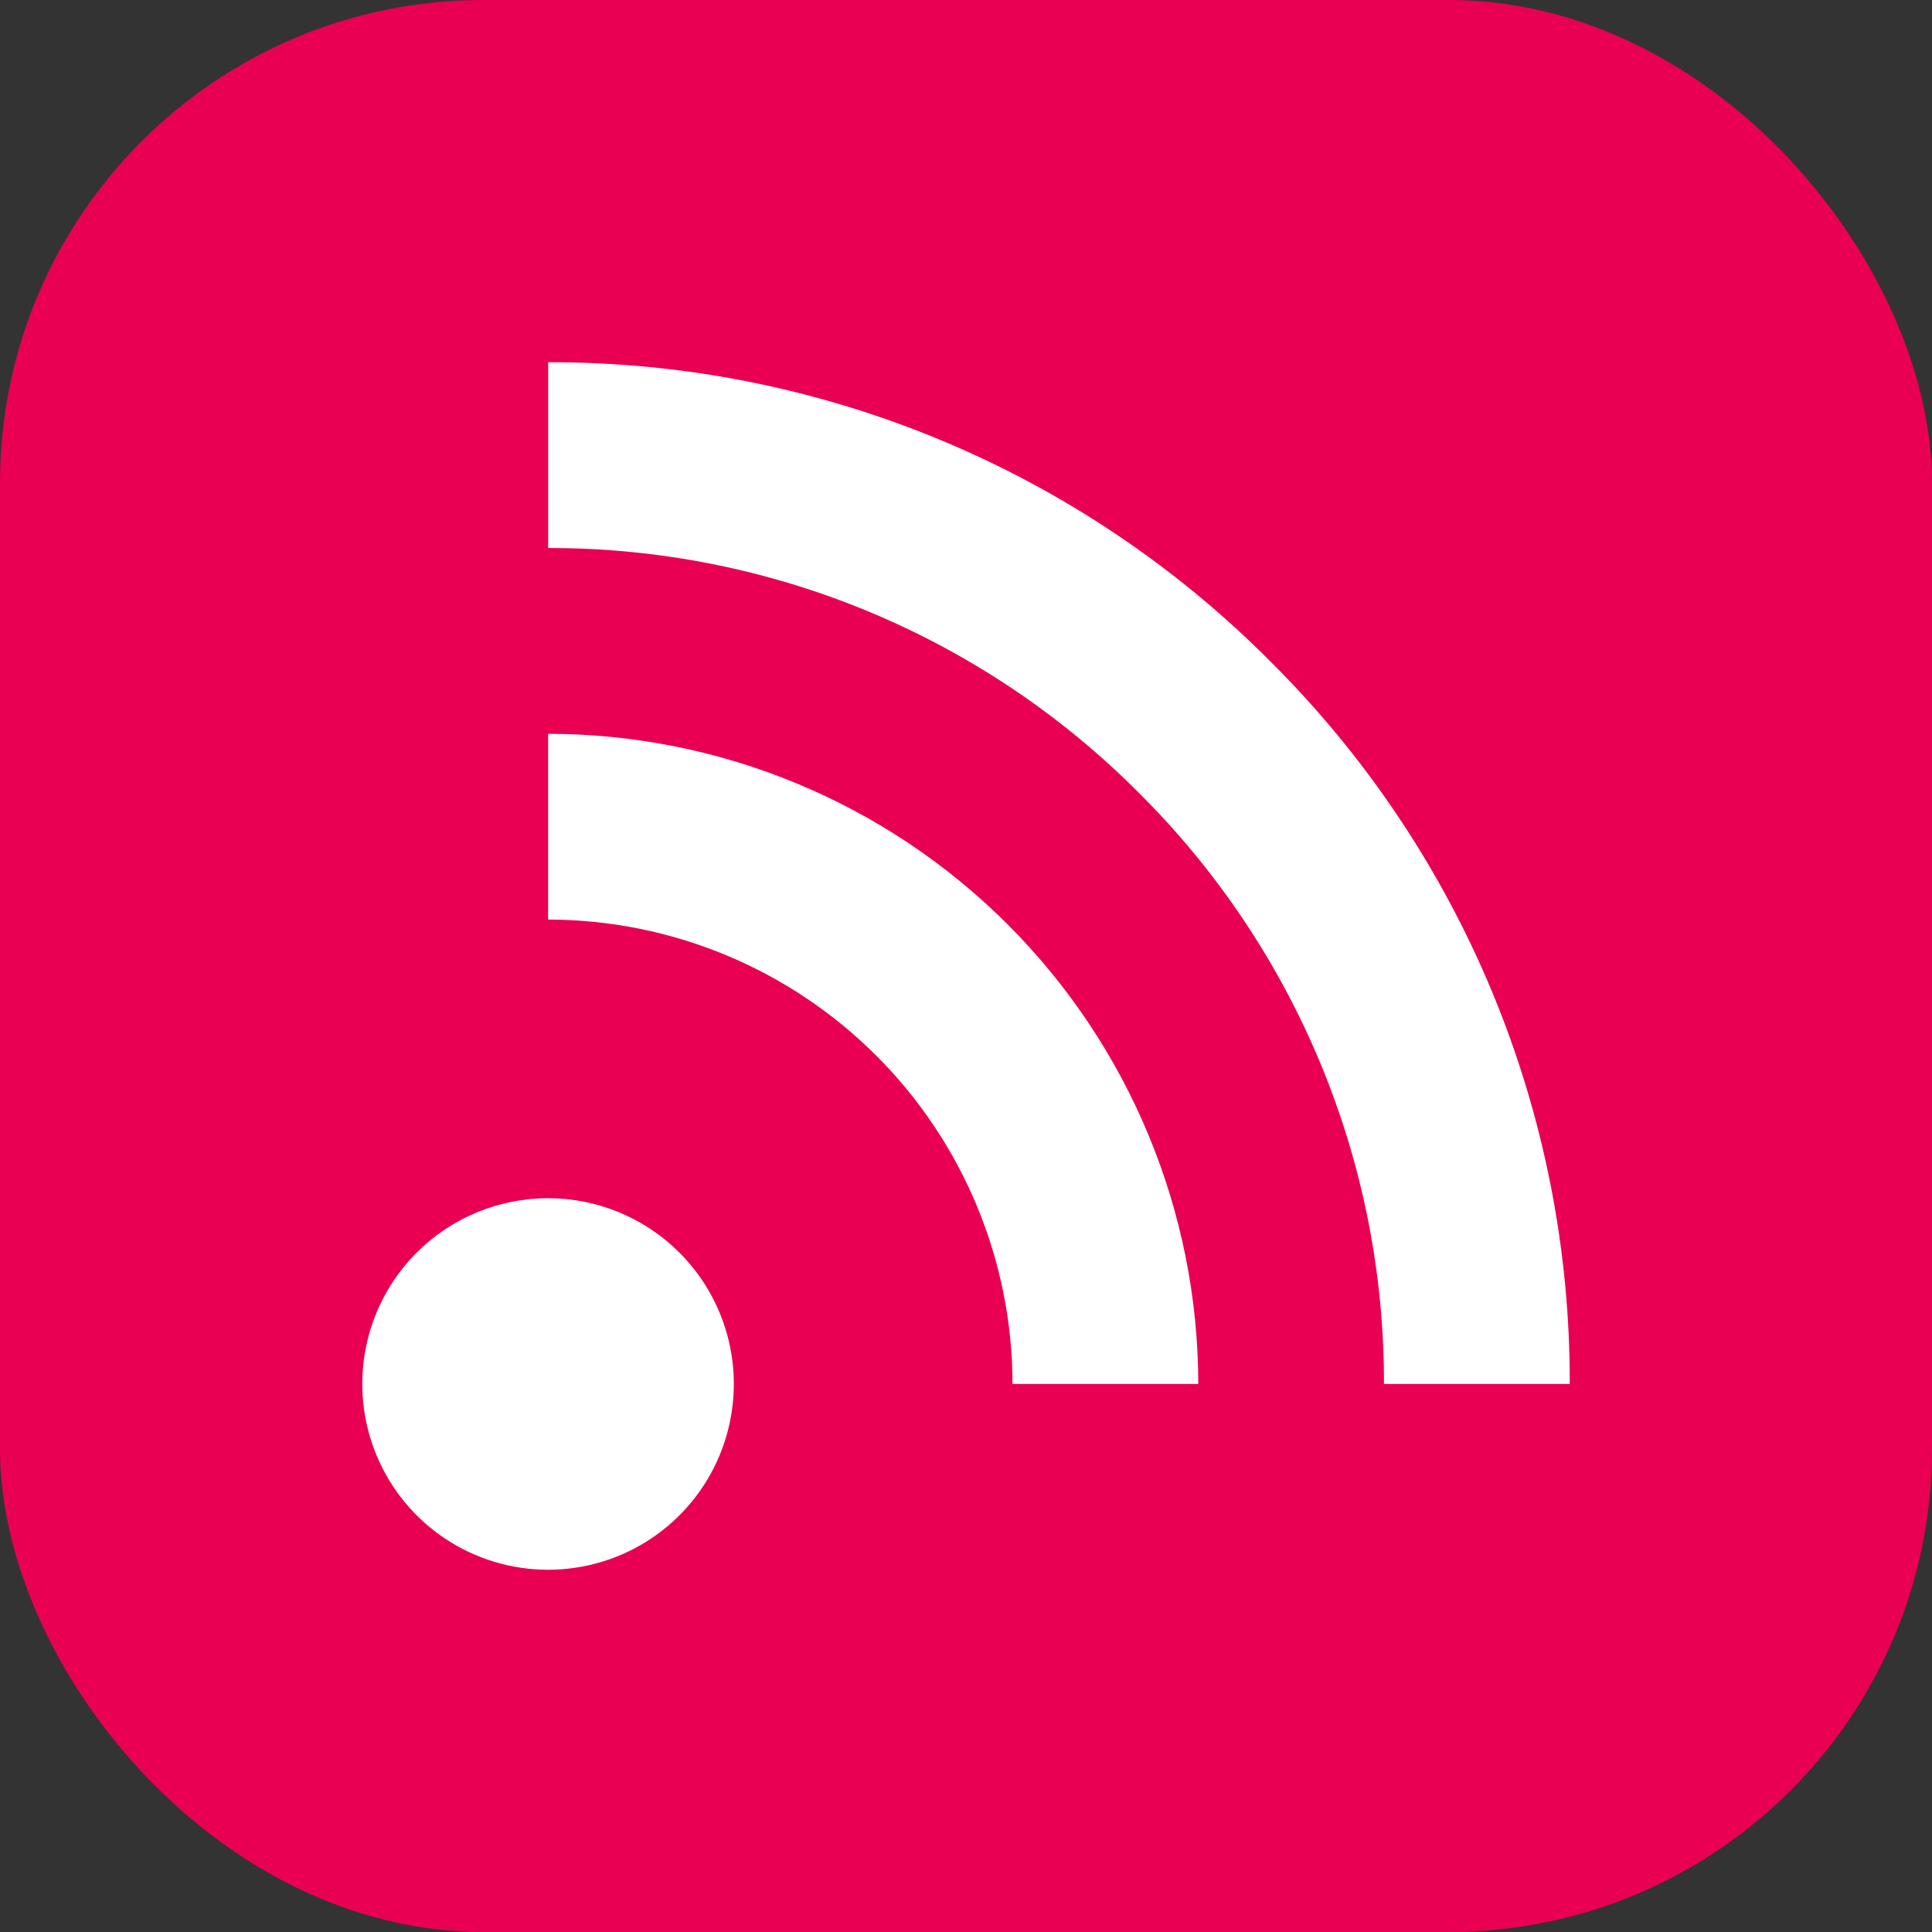
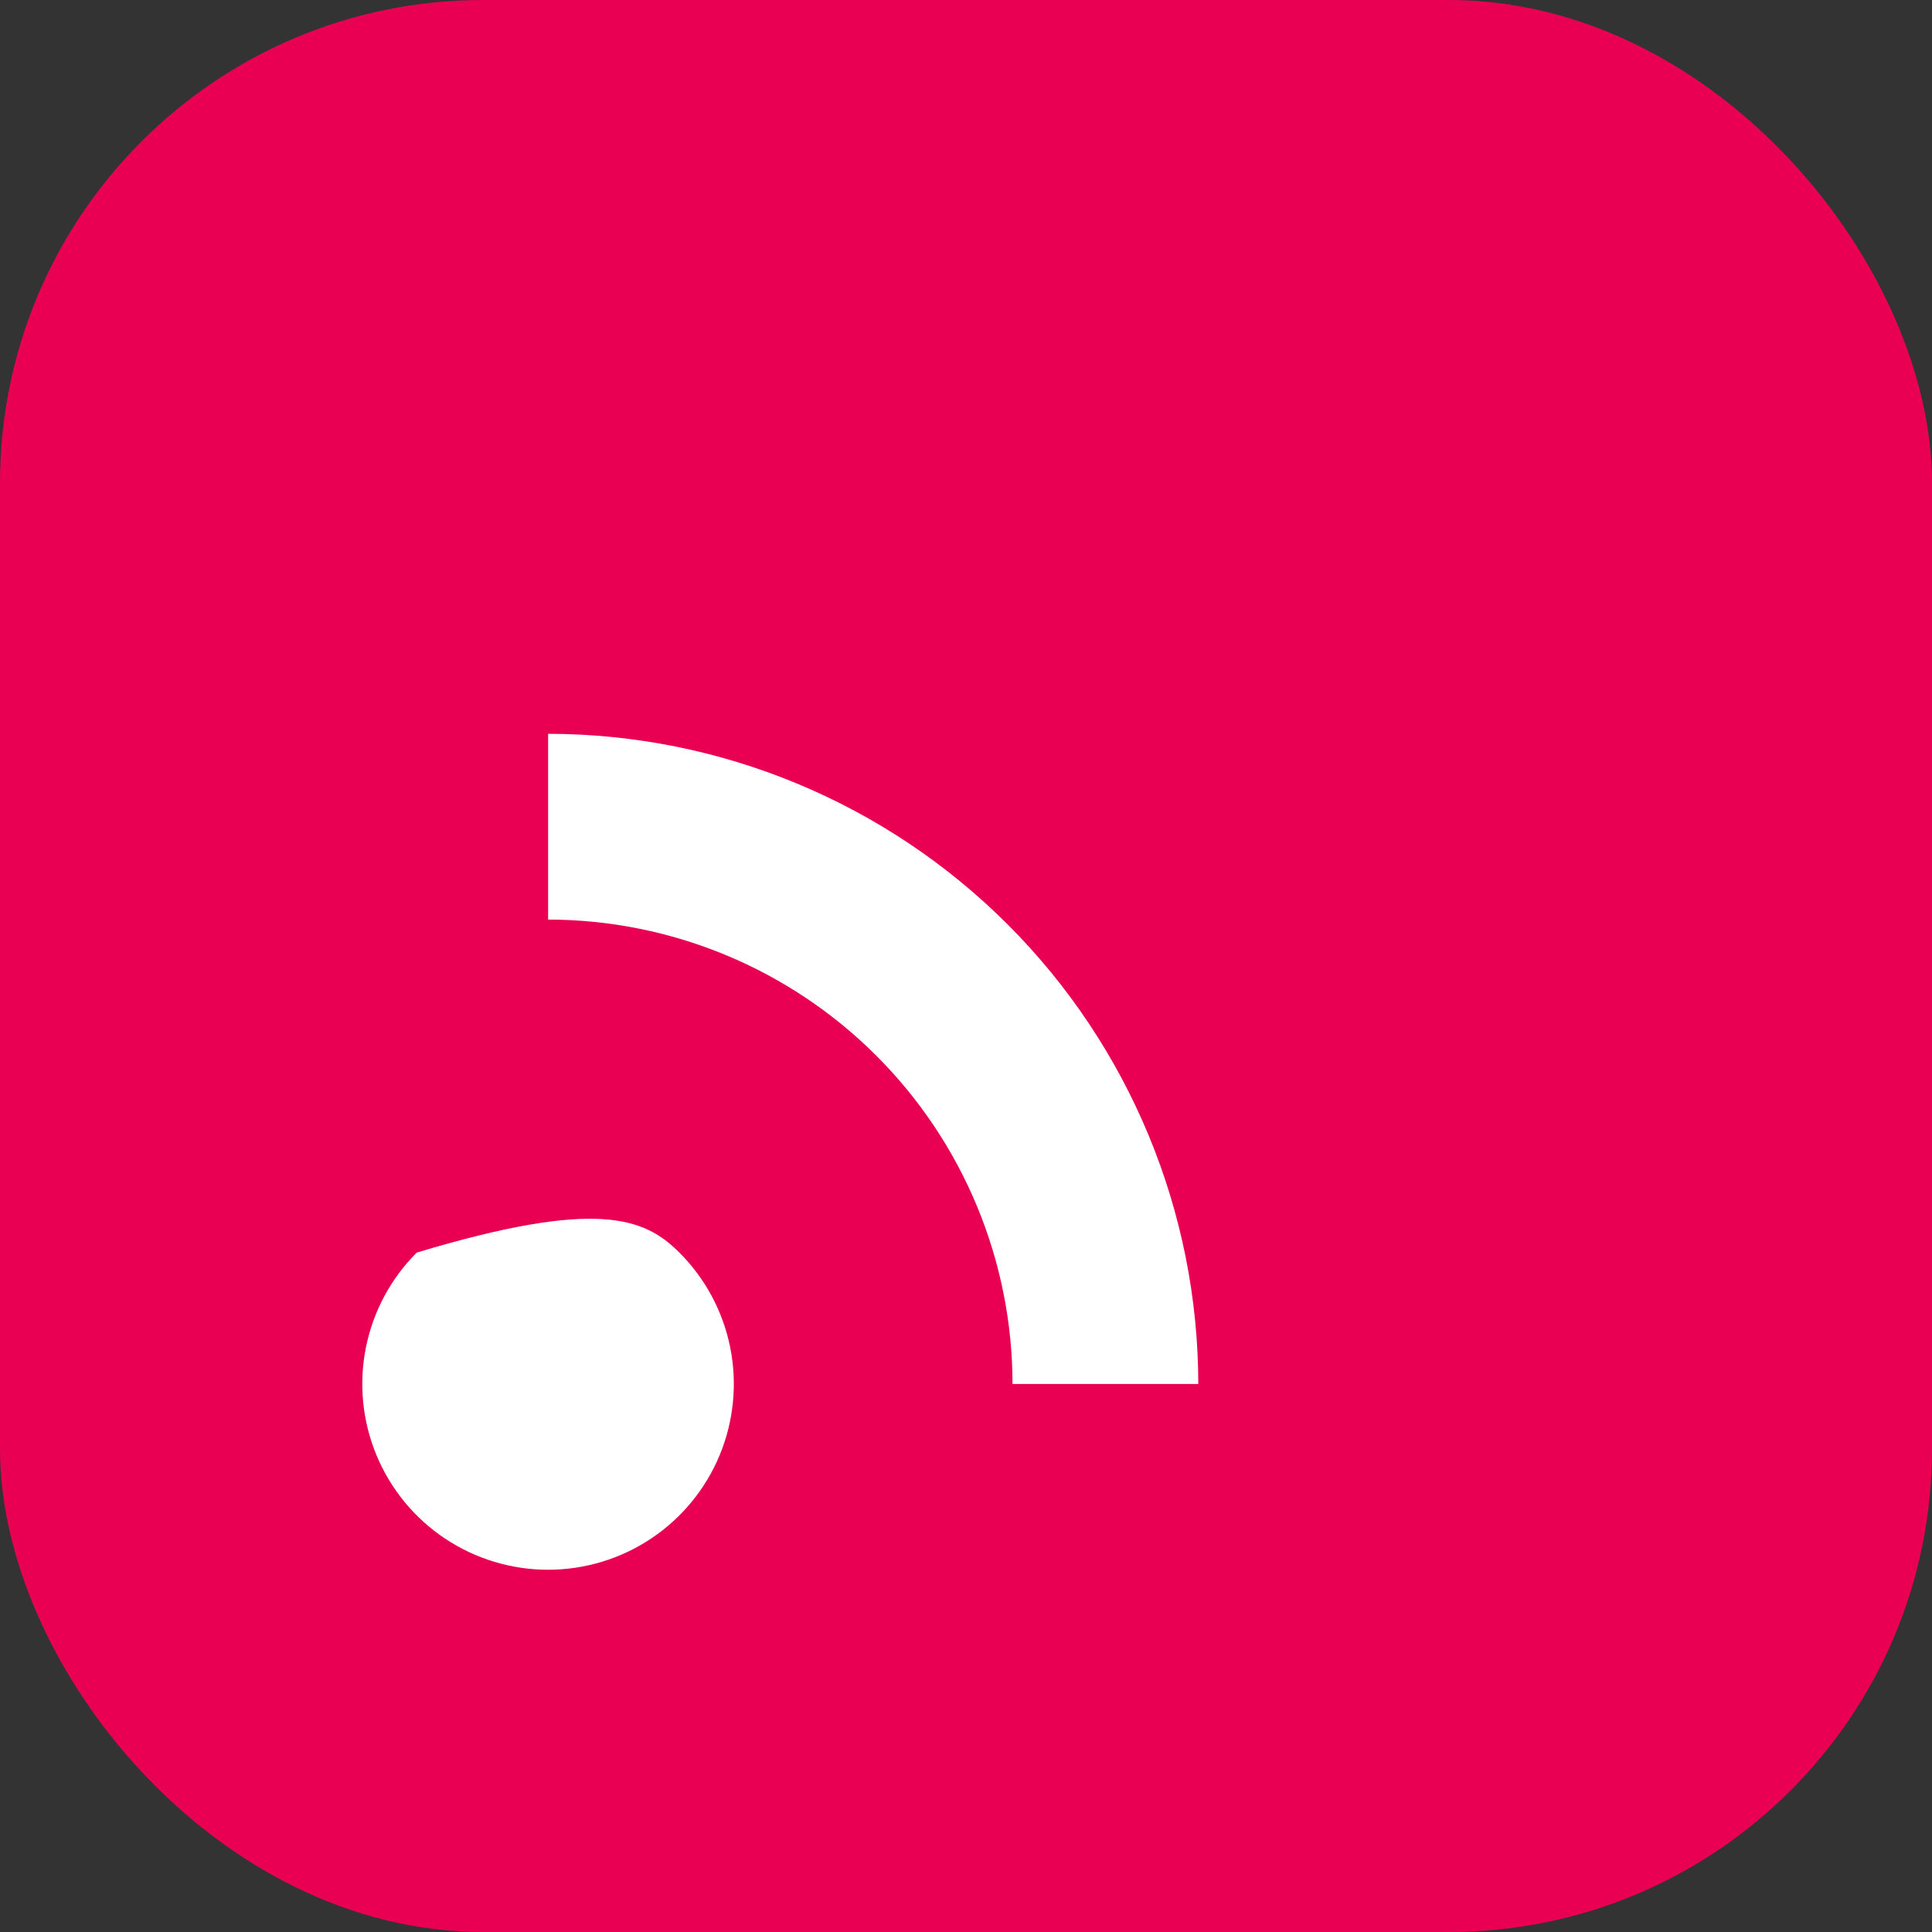
<svg xmlns="http://www.w3.org/2000/svg" width="64" height="64" viewBox="0 0 64 64" fill="none">
  <rect x="0" y="0" width="64" height="64" fill="#333333" stroke="none" />
  <rect width="64" height="64" rx="16" fill="#E90052" />
  <g clip-path="url(#clip0_69_440)">
-     <path d="M52 45.846H45.846C45.855 42.209 45.142 38.605 43.749 35.245C42.356 31.884 40.311 28.833 37.731 26.269C35.167 23.69 32.117 21.645 28.758 20.252C25.398 18.859 21.796 18.146 18.159 18.154V12C22.604 11.988 27.006 12.857 31.113 14.558C35.219 16.259 38.947 18.757 42.081 21.909C45.235 25.044 47.736 28.775 49.439 32.883C51.142 36.992 52.012 41.398 52 45.846Z" fill="white" />
    <path d="M39.695 45.846H33.541C33.537 41.767 31.915 37.856 29.03 34.972C26.146 32.088 22.235 30.466 18.157 30.462V24.308C23.867 24.314 29.342 26.585 33.38 30.623C37.417 34.661 39.689 40.136 39.695 45.846Z" fill="white" />
-     <path d="M22.506 41.494C23.367 42.355 23.953 43.451 24.191 44.645C24.428 45.839 24.306 47.076 23.841 48.201C23.375 49.325 22.586 50.287 21.574 50.963C20.562 51.639 19.372 52 18.155 52C16.938 52 15.748 51.639 14.736 50.963C13.724 50.287 12.935 49.325 12.47 48.201C12.004 47.076 11.882 45.839 12.12 44.645C12.357 43.451 12.944 42.355 13.804 41.494C14.958 40.34 16.523 39.692 18.155 39.692C19.787 39.692 21.352 40.34 22.506 41.494Z" fill="white" />
+     <path d="M22.506 41.494C23.367 42.355 23.953 43.451 24.191 44.645C24.428 45.839 24.306 47.076 23.841 48.201C23.375 49.325 22.586 50.287 21.574 50.963C20.562 51.639 19.372 52 18.155 52C16.938 52 15.748 51.639 14.736 50.963C13.724 50.287 12.935 49.325 12.47 48.201C12.004 47.076 11.882 45.839 12.12 44.645C12.357 43.451 12.944 42.355 13.804 41.494C19.787 39.692 21.352 40.34 22.506 41.494Z" fill="white" />
  </g>
  <defs>
    <clipPath id="clip0_69_440">
      <rect width="40" height="40" fill="white" transform="translate(12 12)" />
    </clipPath>
  </defs>
</svg>